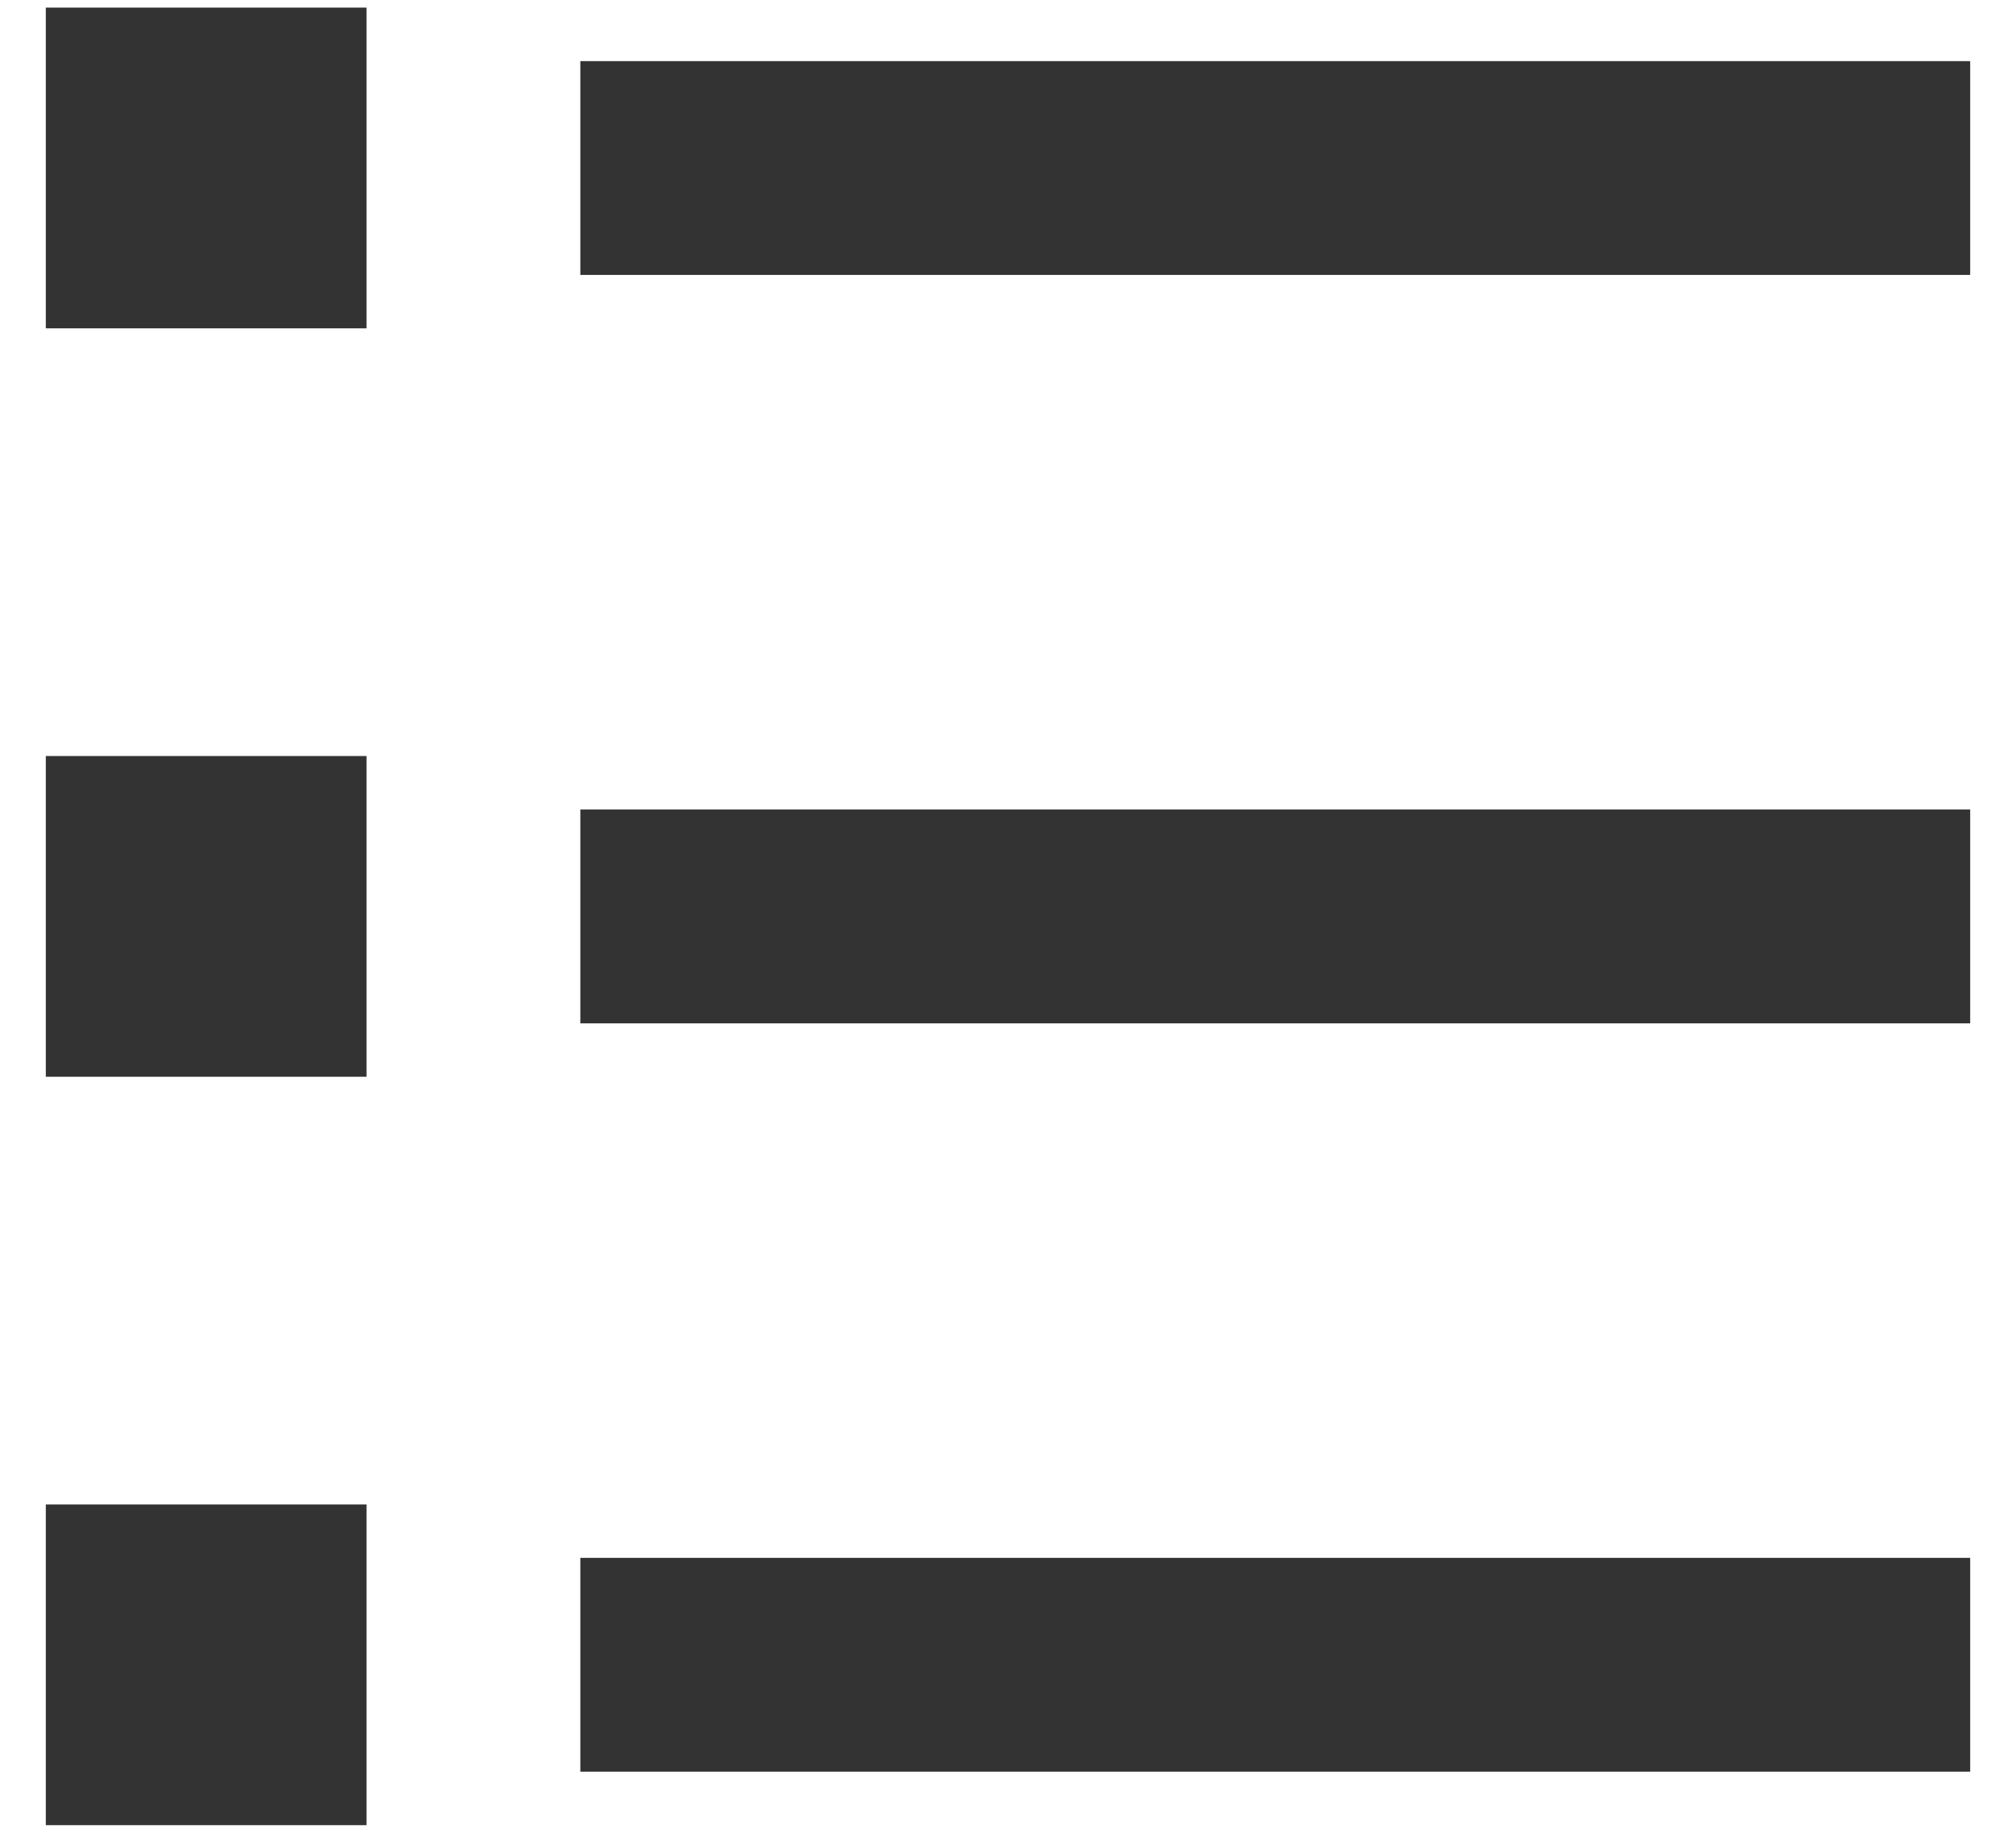
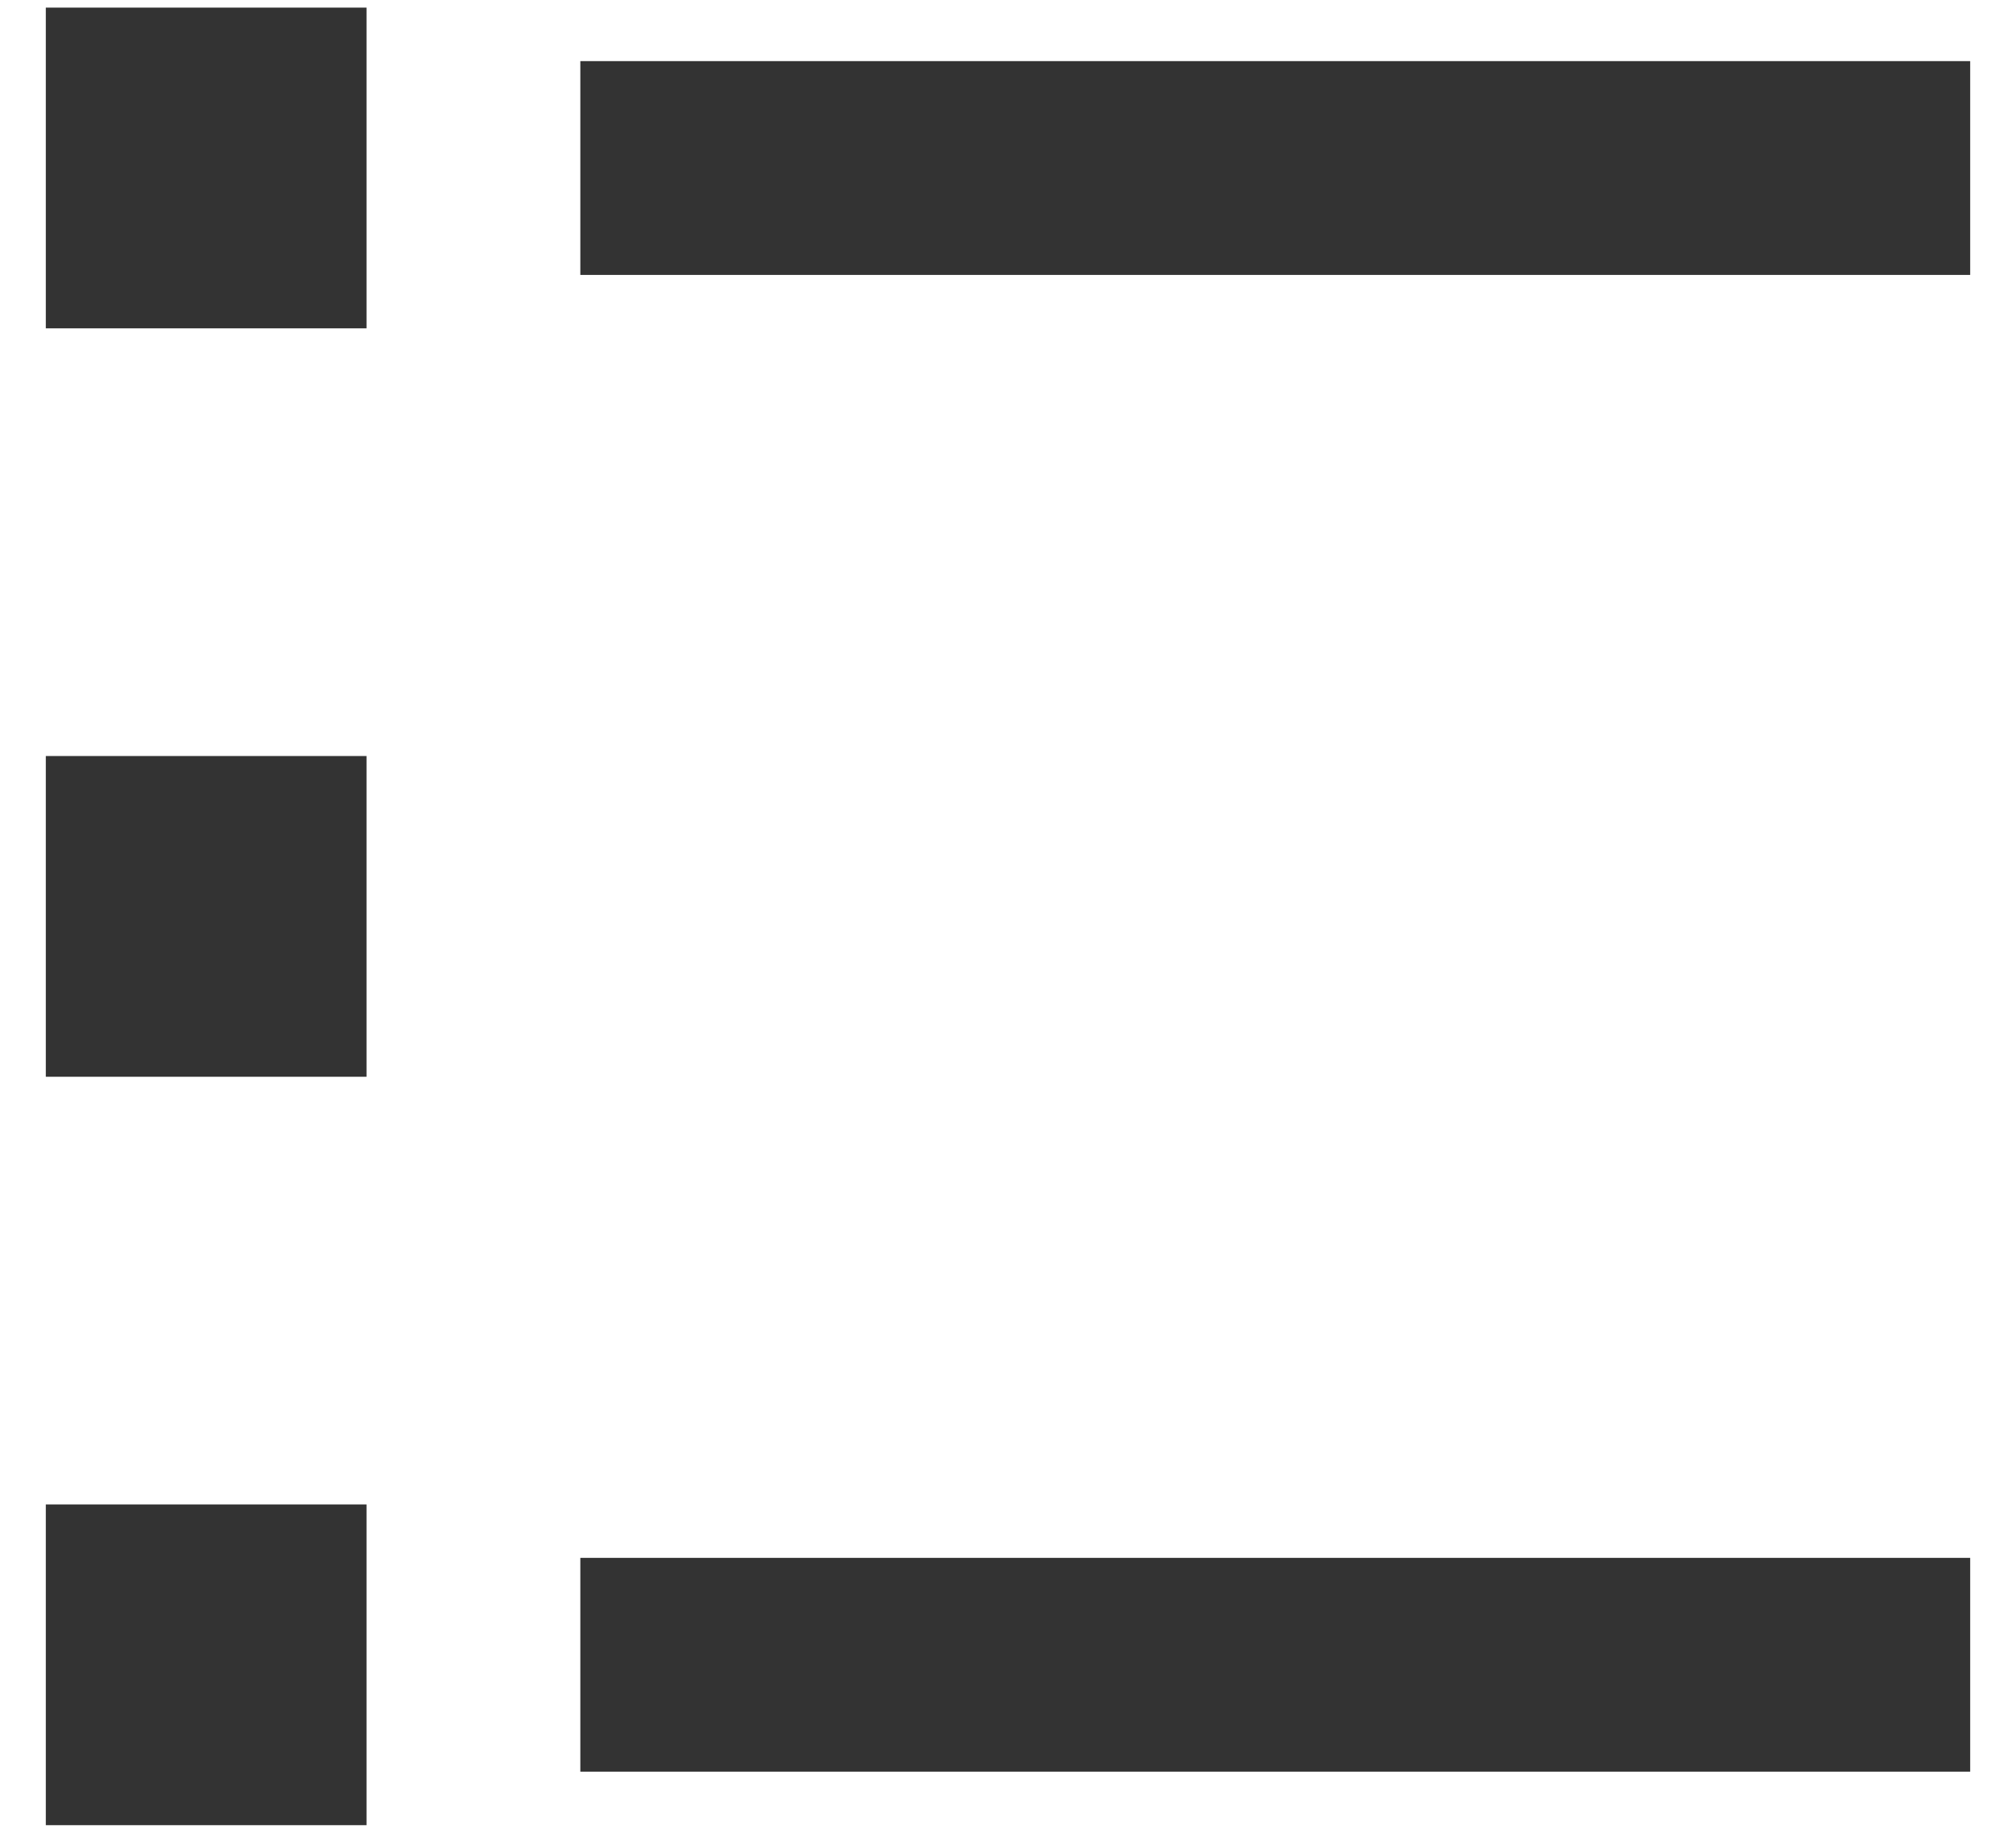
<svg xmlns="http://www.w3.org/2000/svg" width="22" height="20" viewBox="0 0 22 20" fill="none">
-   <path d="M6.333 0.667H21.5V3H6.333V0.667ZM0.5 0.083H4V3.583H0.5V0.083ZM0.5 8.25H4V11.75H0.5V8.25ZM0.5 16.417H4V19.917H0.5V16.417ZM6.333 8.833H21.5V11.167H6.333V8.833ZM6.333 17H21.5V19.333H6.333V17Z" fill="#333333" />
+   <path d="M6.333 0.667H21.5V3H6.333V0.667ZM0.5 0.083H4V3.583H0.5V0.083ZM0.5 8.25H4V11.75H0.5V8.25ZM0.5 16.417H4V19.917H0.5V16.417ZM6.333 8.833V11.167H6.333V8.833ZM6.333 17H21.5V19.333H6.333V17Z" fill="#333333" />
</svg>